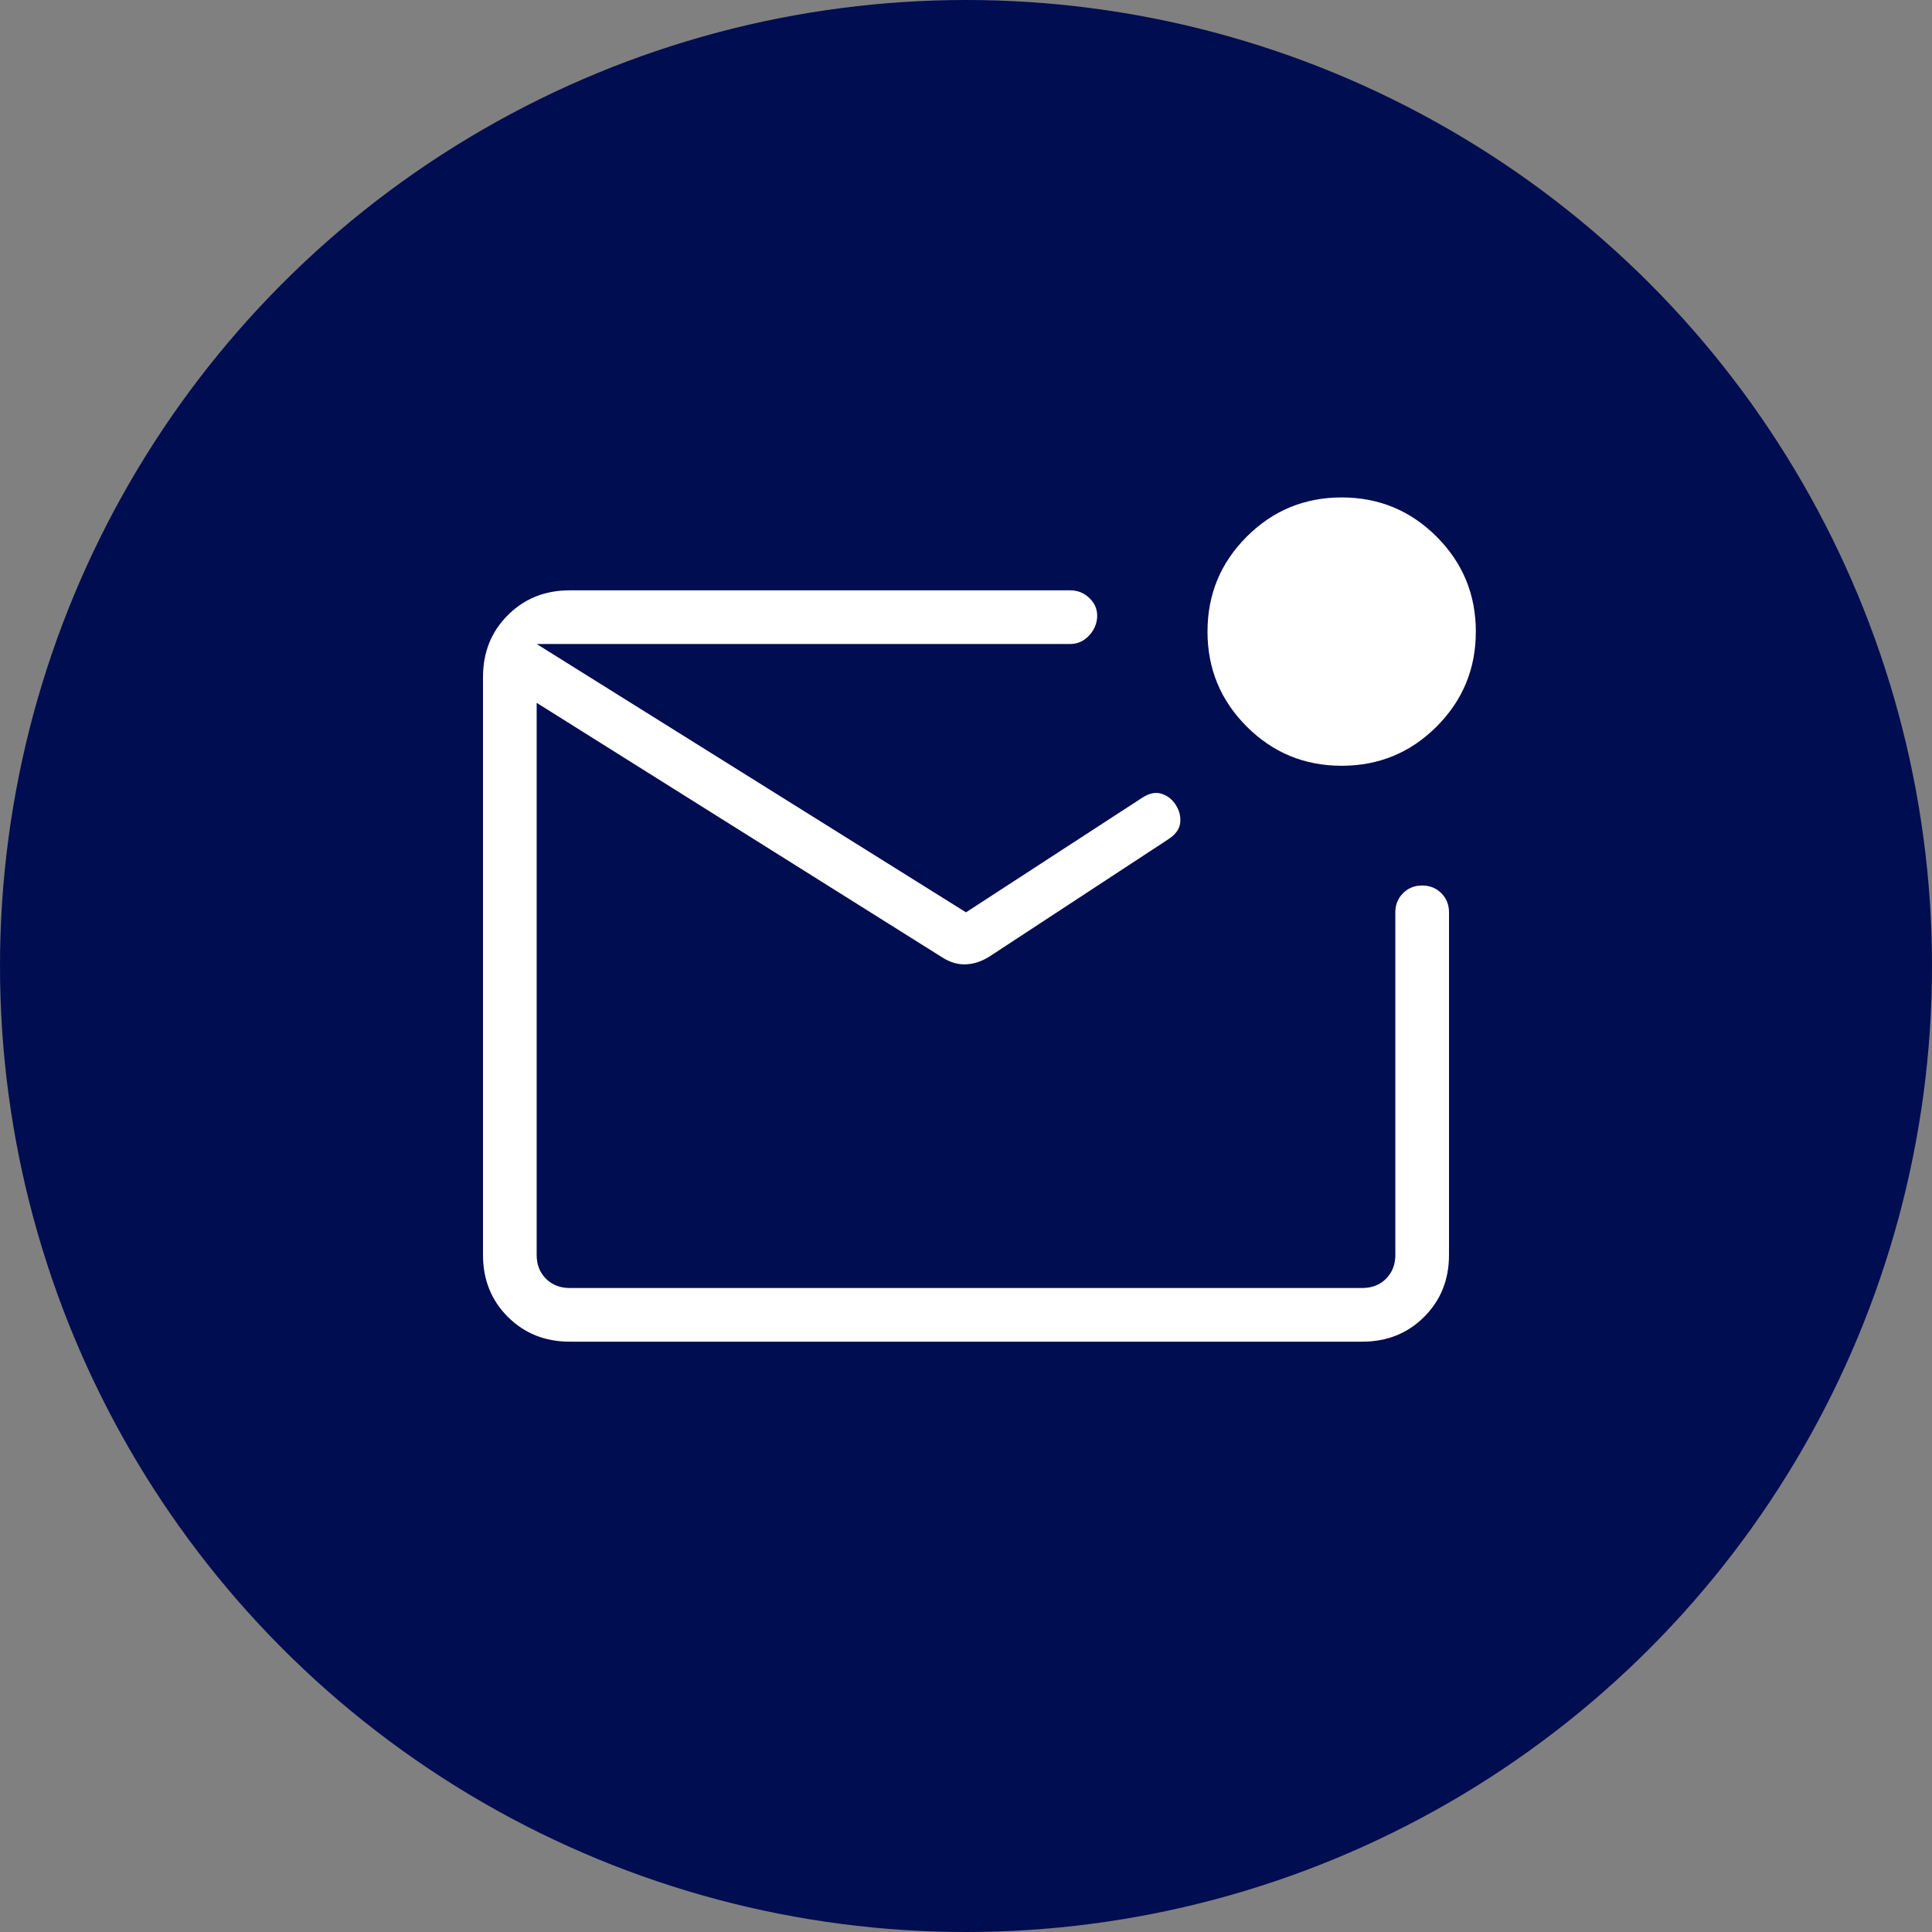
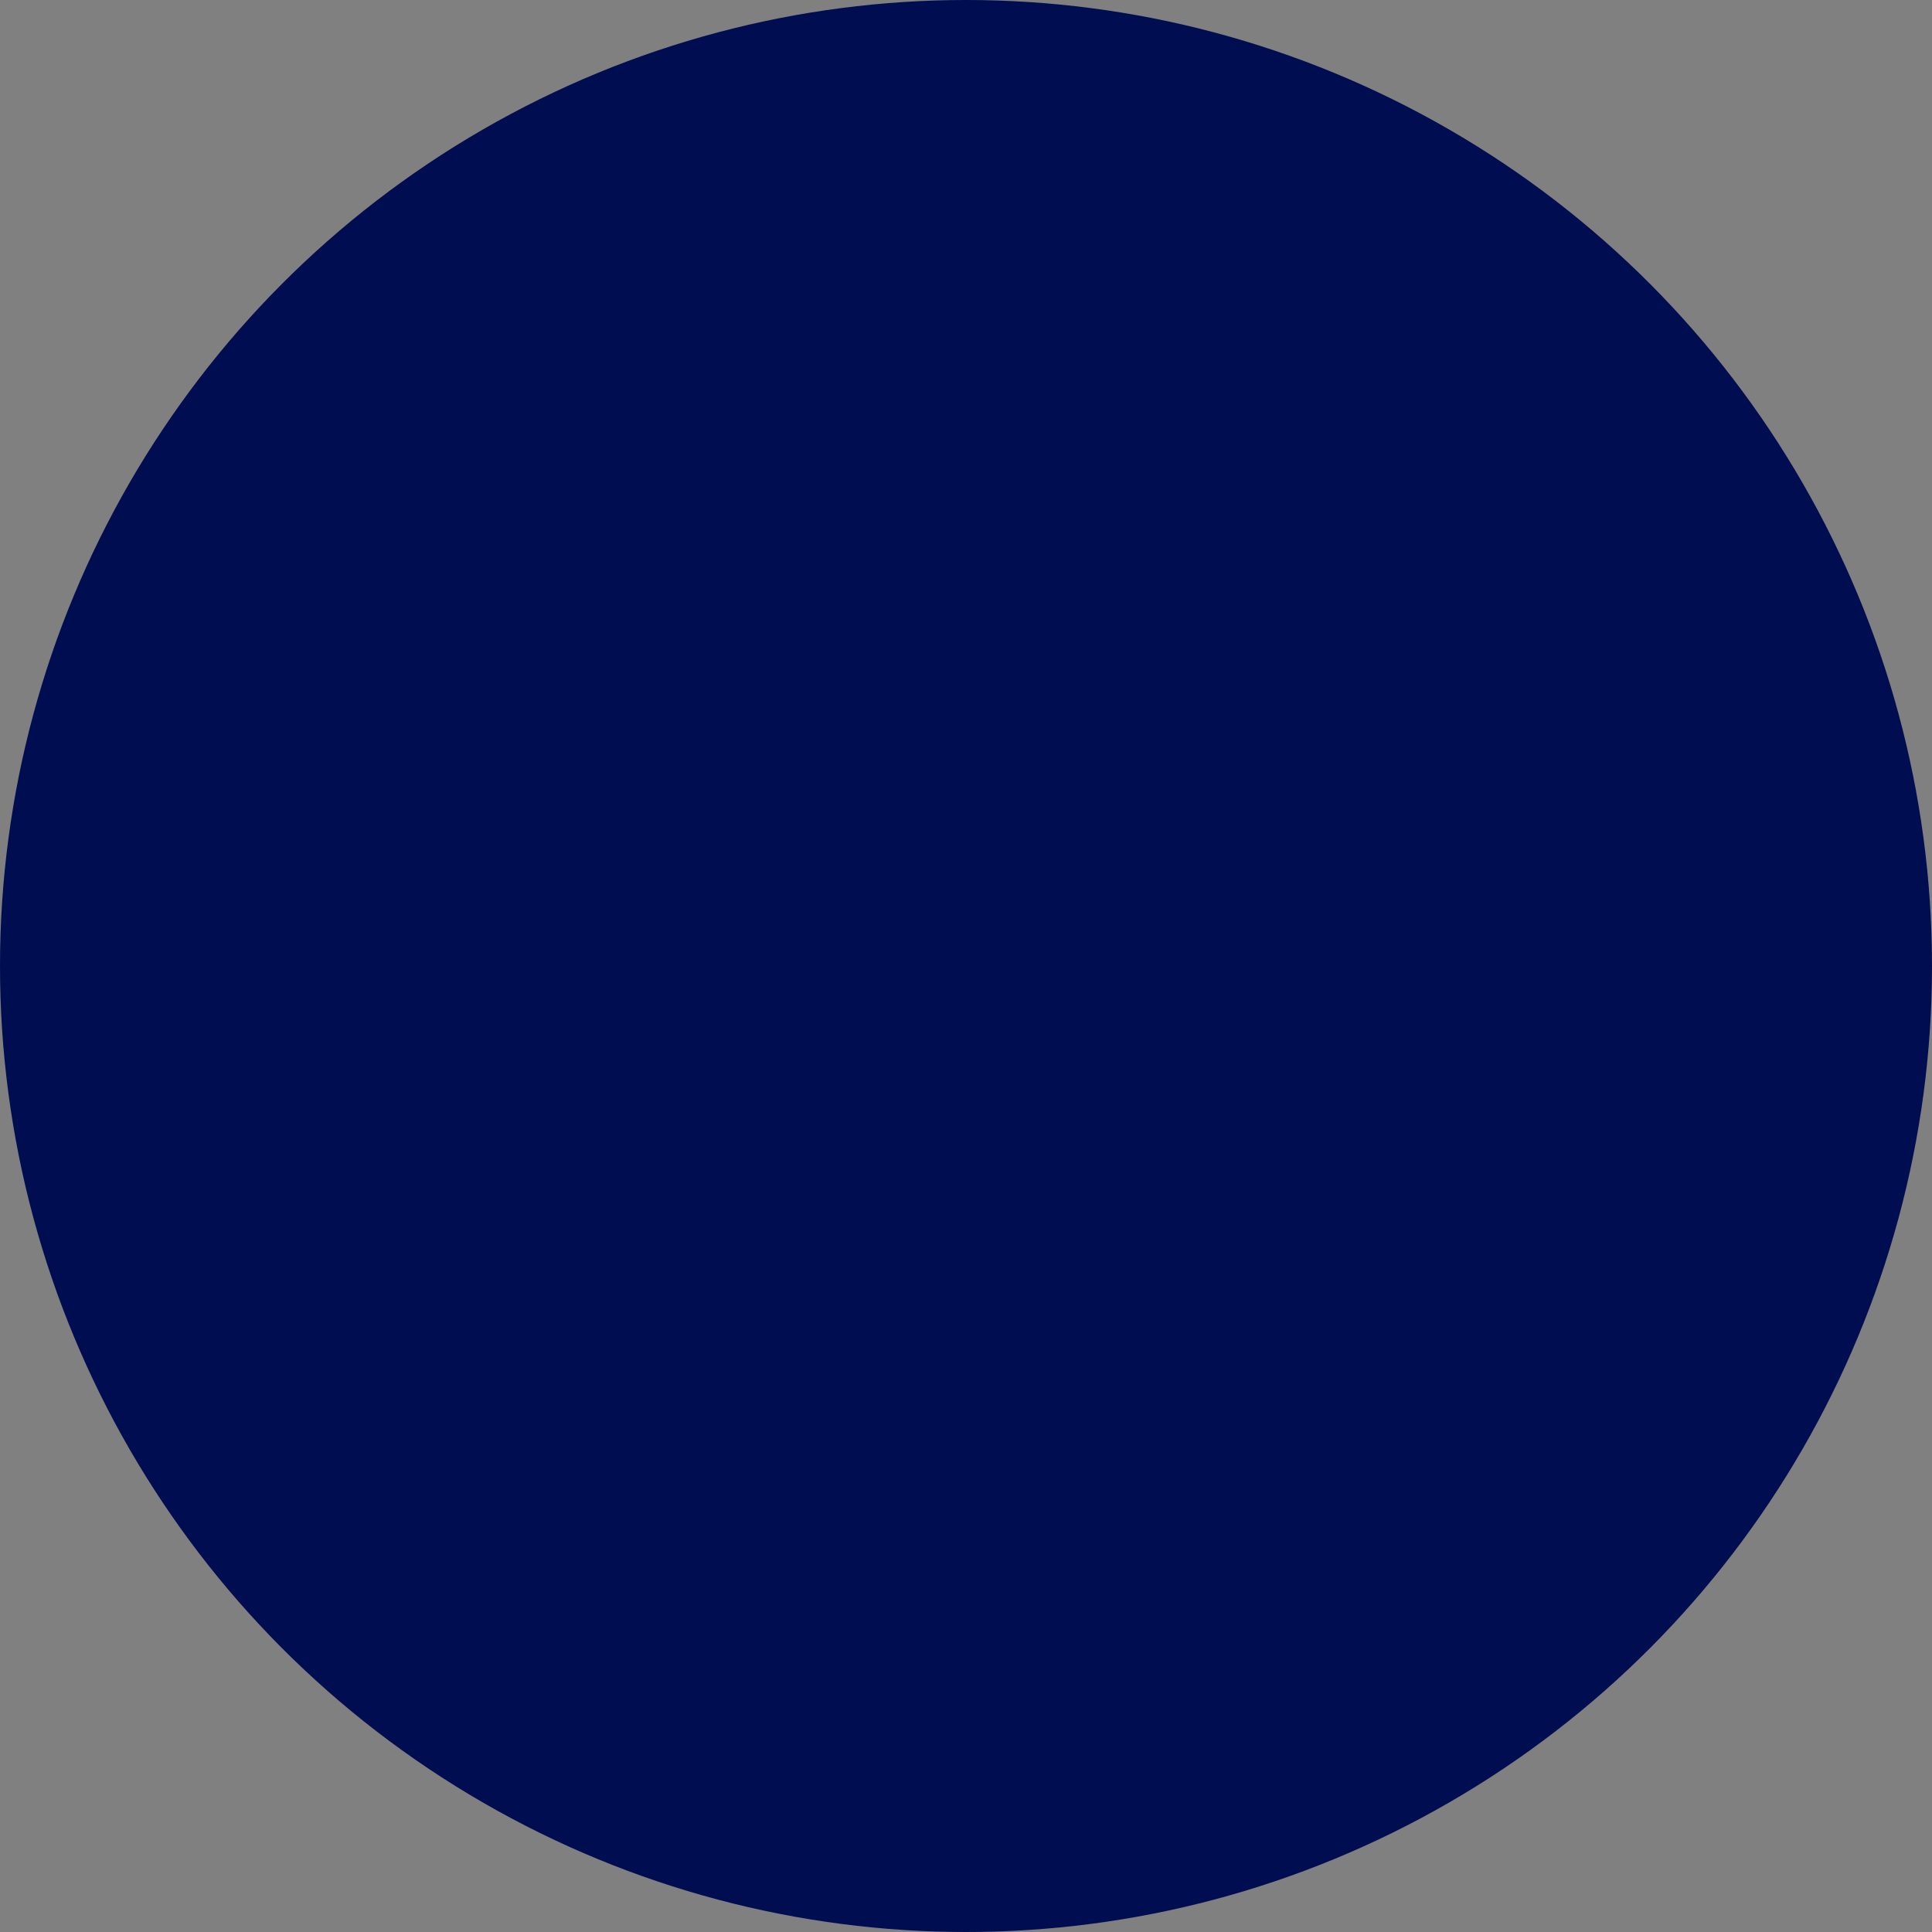
<svg xmlns="http://www.w3.org/2000/svg" width="72" height="72" viewBox="0 0 72 72" fill="none">
  <rect x="0" y="0" width="72" height="72" fill="#808080" stroke="none" />
  <circle cx="36" cy="36" r="36" fill="#000D50" />
  <mask id="mask0_127_238" style="mask-type:alpha" maskUnits="userSpaceOnUse" x="12" y="12" width="48" height="48">
-     <rect x="12" y="12" width="48" height="48" fill="#D9D9D9" />
-   </mask>
+     </mask>
  <g mask="url(#mask0_127_238)">
-     <path d="M21.231 50C20.31 50 19.542 49.692 18.925 49.075C18.308 48.458 18 47.69 18 46.769V25.231C18 24.31 18.308 23.542 18.925 22.925C19.542 22.308 20.31 22 21.231 22H39.885C40.169 22 40.413 22.102 40.617 22.306C40.821 22.51 40.91 22.754 40.885 23.038C40.859 23.297 40.751 23.522 40.56 23.713C40.369 23.904 40.144 24 39.885 24H20V46.769C20 47.128 20.115 47.423 20.346 47.654C20.577 47.885 20.872 48 21.231 48H50.769C51.128 48 51.423 47.885 51.654 47.654C51.885 47.423 52 47.128 52 46.769V34C52 33.715 52.096 33.478 52.287 33.287C52.478 33.096 52.715 33 53 33C53.285 33 53.523 33.096 53.714 33.287C53.904 33.478 54 33.715 54 34V46.769C54 47.69 53.692 48.458 53.075 49.075C52.458 49.692 51.69 50 50.769 50H21.231ZM36 34L42.565 29.731C42.827 29.559 43.07 29.51 43.294 29.583C43.519 29.656 43.696 29.799 43.827 30.012C43.958 30.224 44.009 30.445 43.981 30.673C43.953 30.901 43.808 31.101 43.546 31.273L36.858 35.658C36.576 35.832 36.29 35.926 36 35.938C35.71 35.951 35.424 35.87 35.142 35.696L20 26.192V24L36 34ZM50 28.538C48.615 28.538 47.436 28.051 46.462 27.077C45.487 26.103 45 24.923 45 23.538C45 22.154 45.487 20.974 46.462 20C47.436 19.026 48.615 18.538 50 18.538C51.385 18.538 52.564 19.026 53.538 20C54.513 20.974 55 22.154 55 23.538C55 24.923 54.513 26.103 53.538 27.077C52.564 28.051 51.385 28.538 50 28.538Z" fill="white" />
-   </g>
+     </g>
</svg>